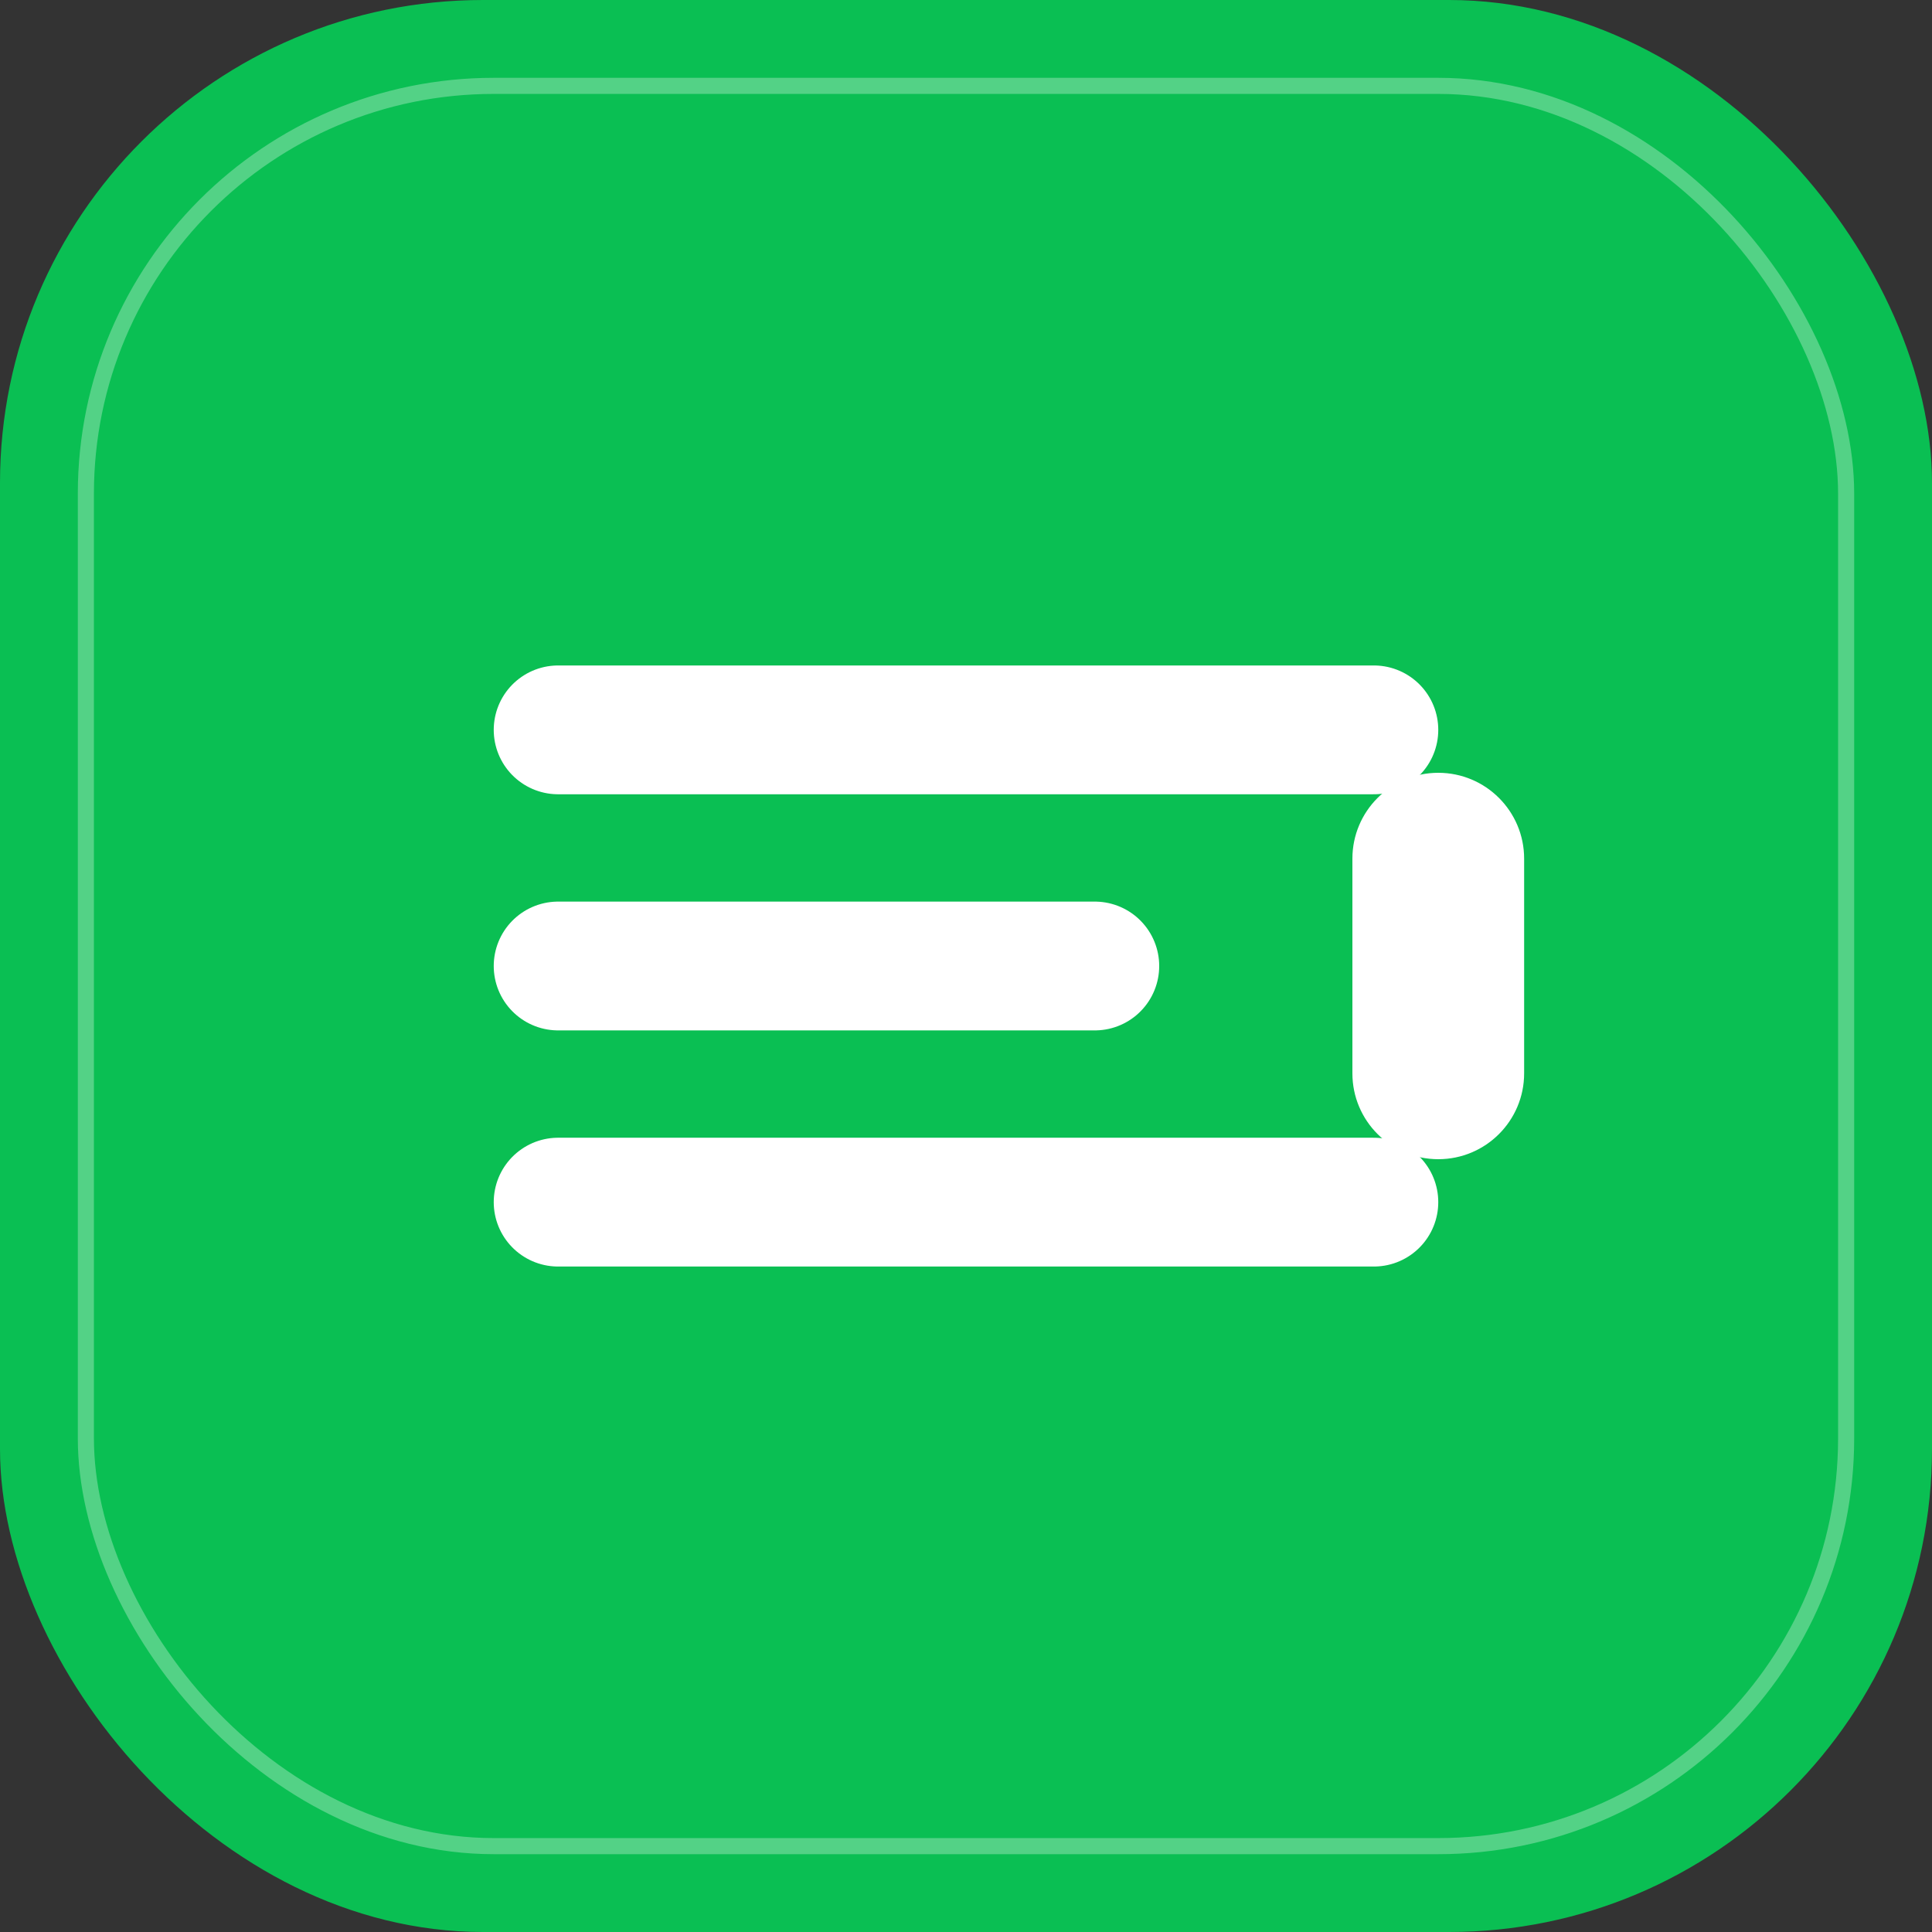
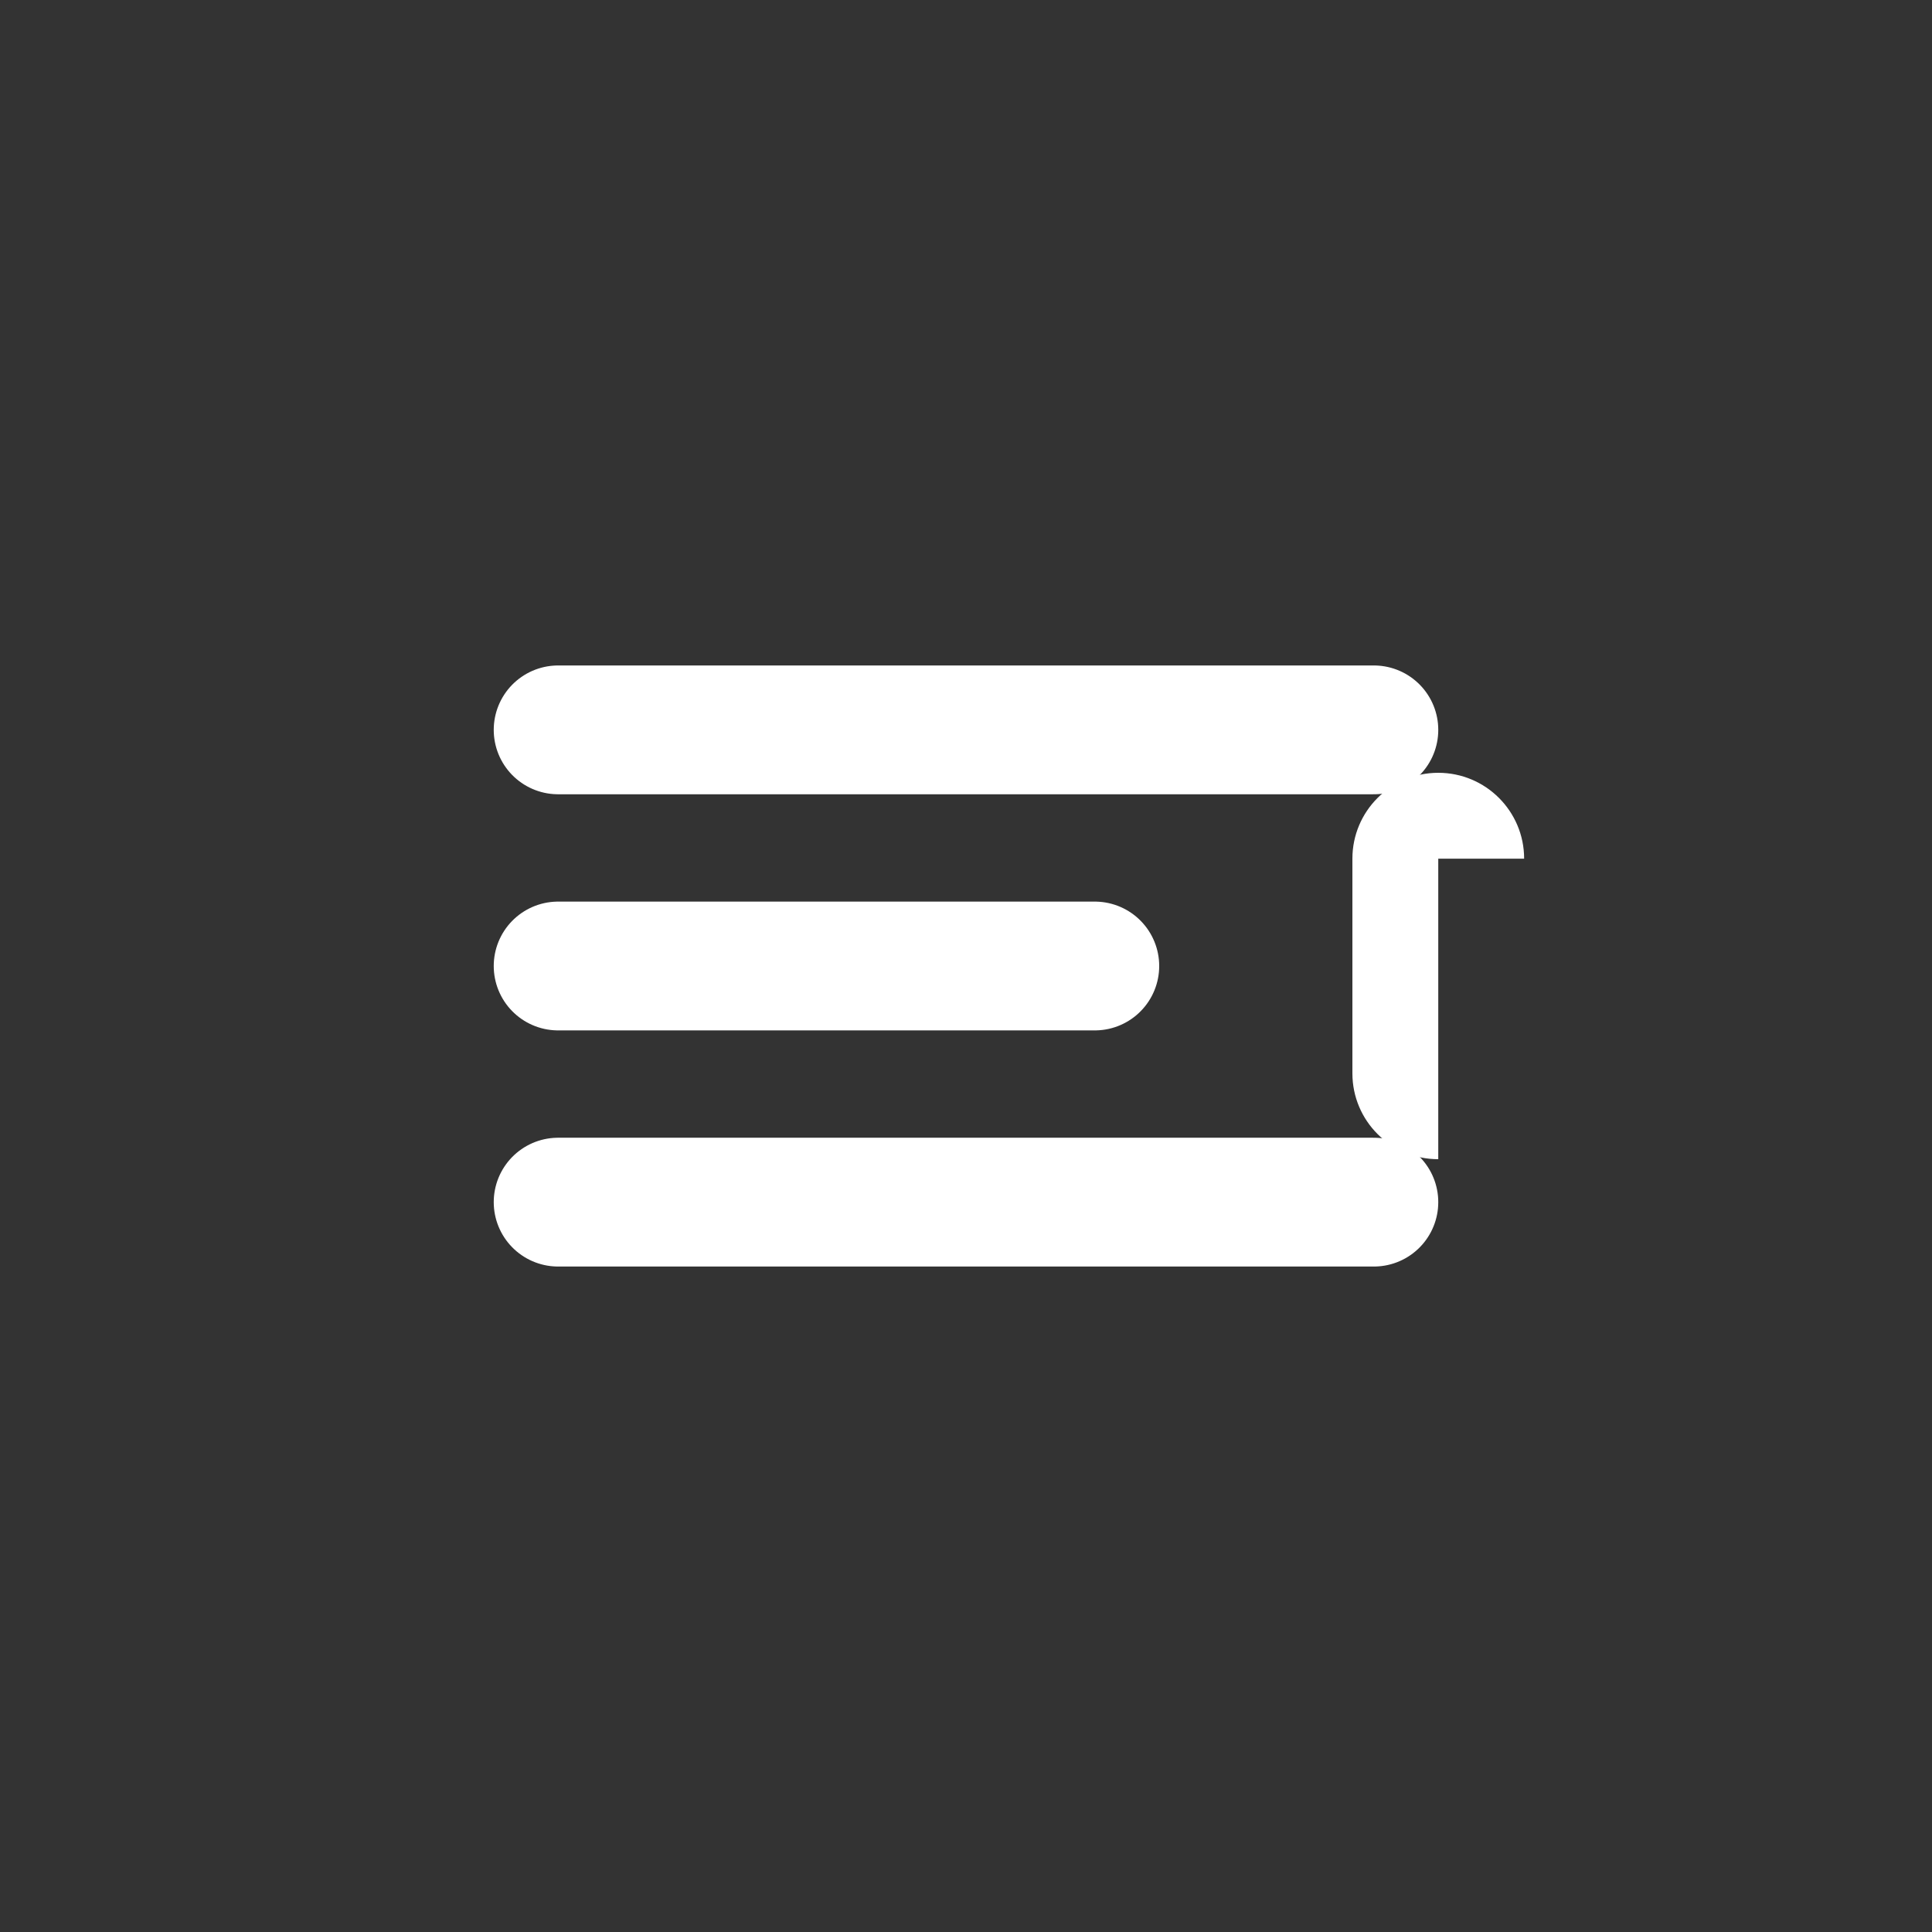
<svg xmlns="http://www.w3.org/2000/svg" width="180" height="180" viewBox="0 0 180 180" fill="none">
  <rect x="0" y="0" width="180" height="180" fill="#333333" stroke="none" />
-   <rect width="180" height="180" rx="45" fill="#0ABF53" />
  <path d="M52 68L128 68M52 90H102M52 112H128" stroke="white" stroke-width="12" stroke-linecap="round" />
-   <path d="M142 80C142 75.582 138.418 72 134 72C129.582 72 126 75.582 126 80V100C126 104.418 129.582 108 134 108C138.418 108 142 104.418 142 100V80Z" fill="white" />
-   <rect x="8" y="8" width="164" height="164" rx="38" stroke="white" stroke-width="1.5" stroke-opacity="0.3" />
+   <path d="M142 80C142 75.582 138.418 72 134 72C129.582 72 126 75.582 126 80V100C126 104.418 129.582 108 134 108V80Z" fill="white" />
</svg>